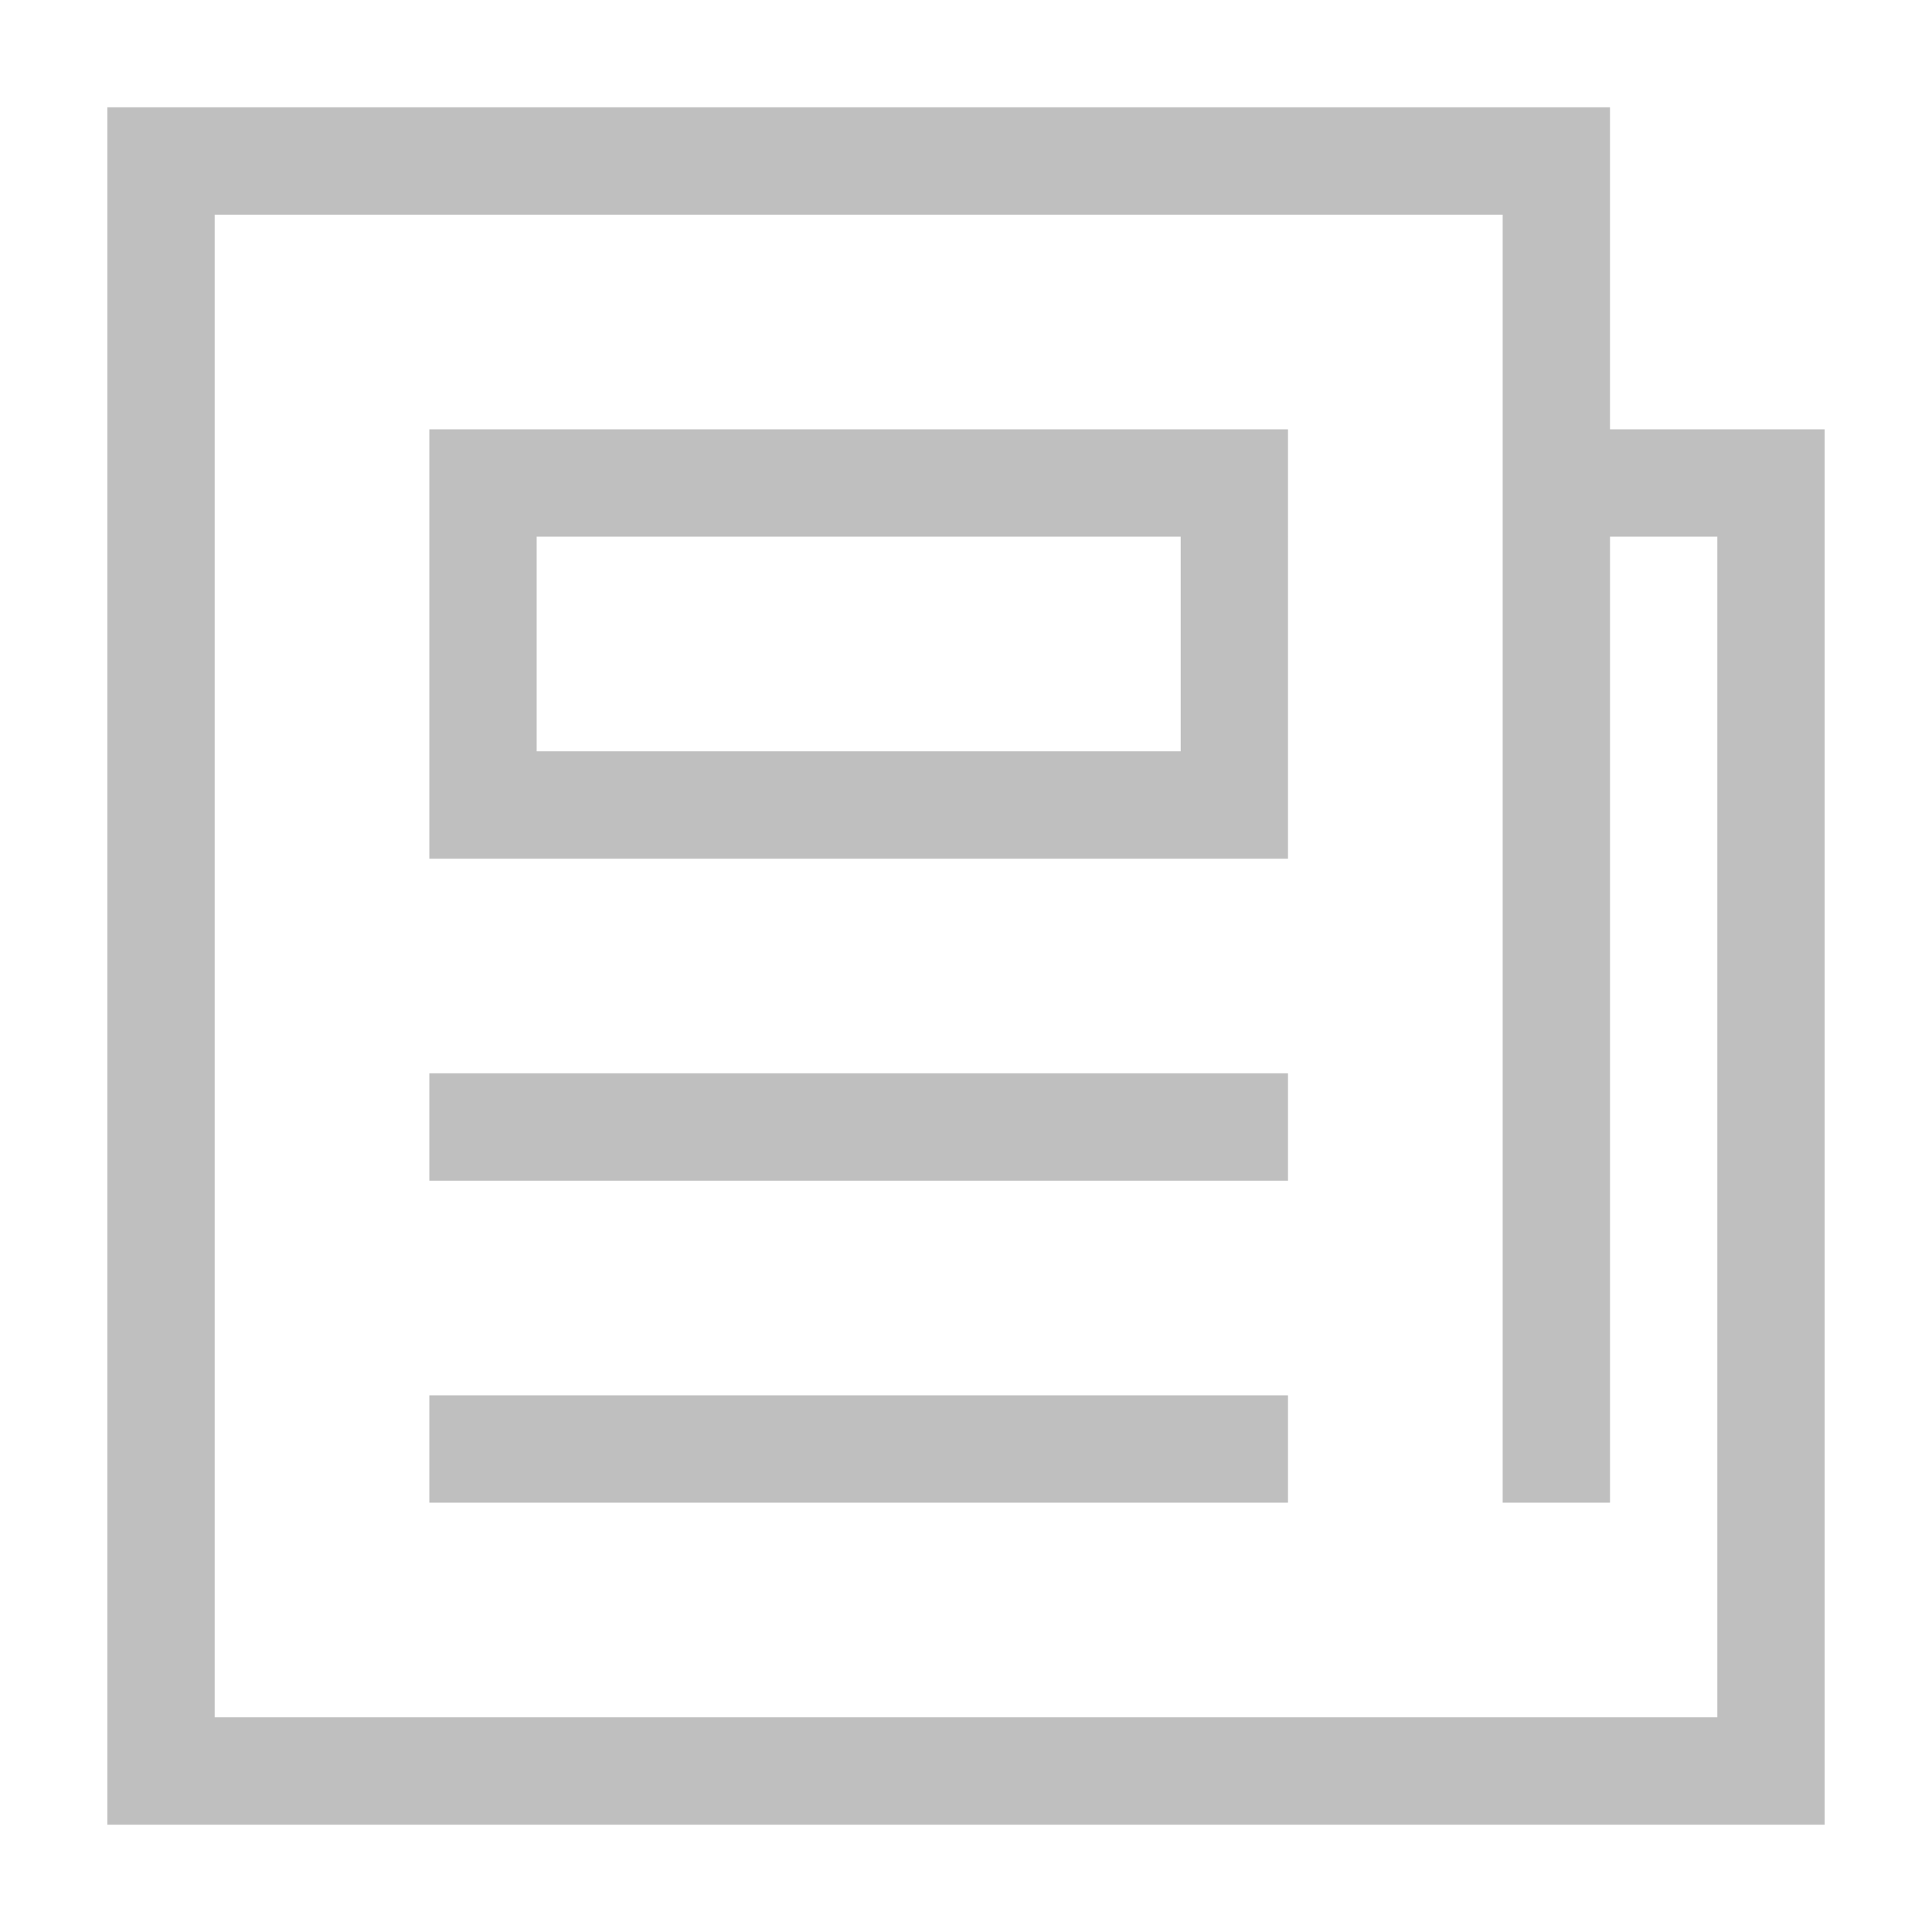
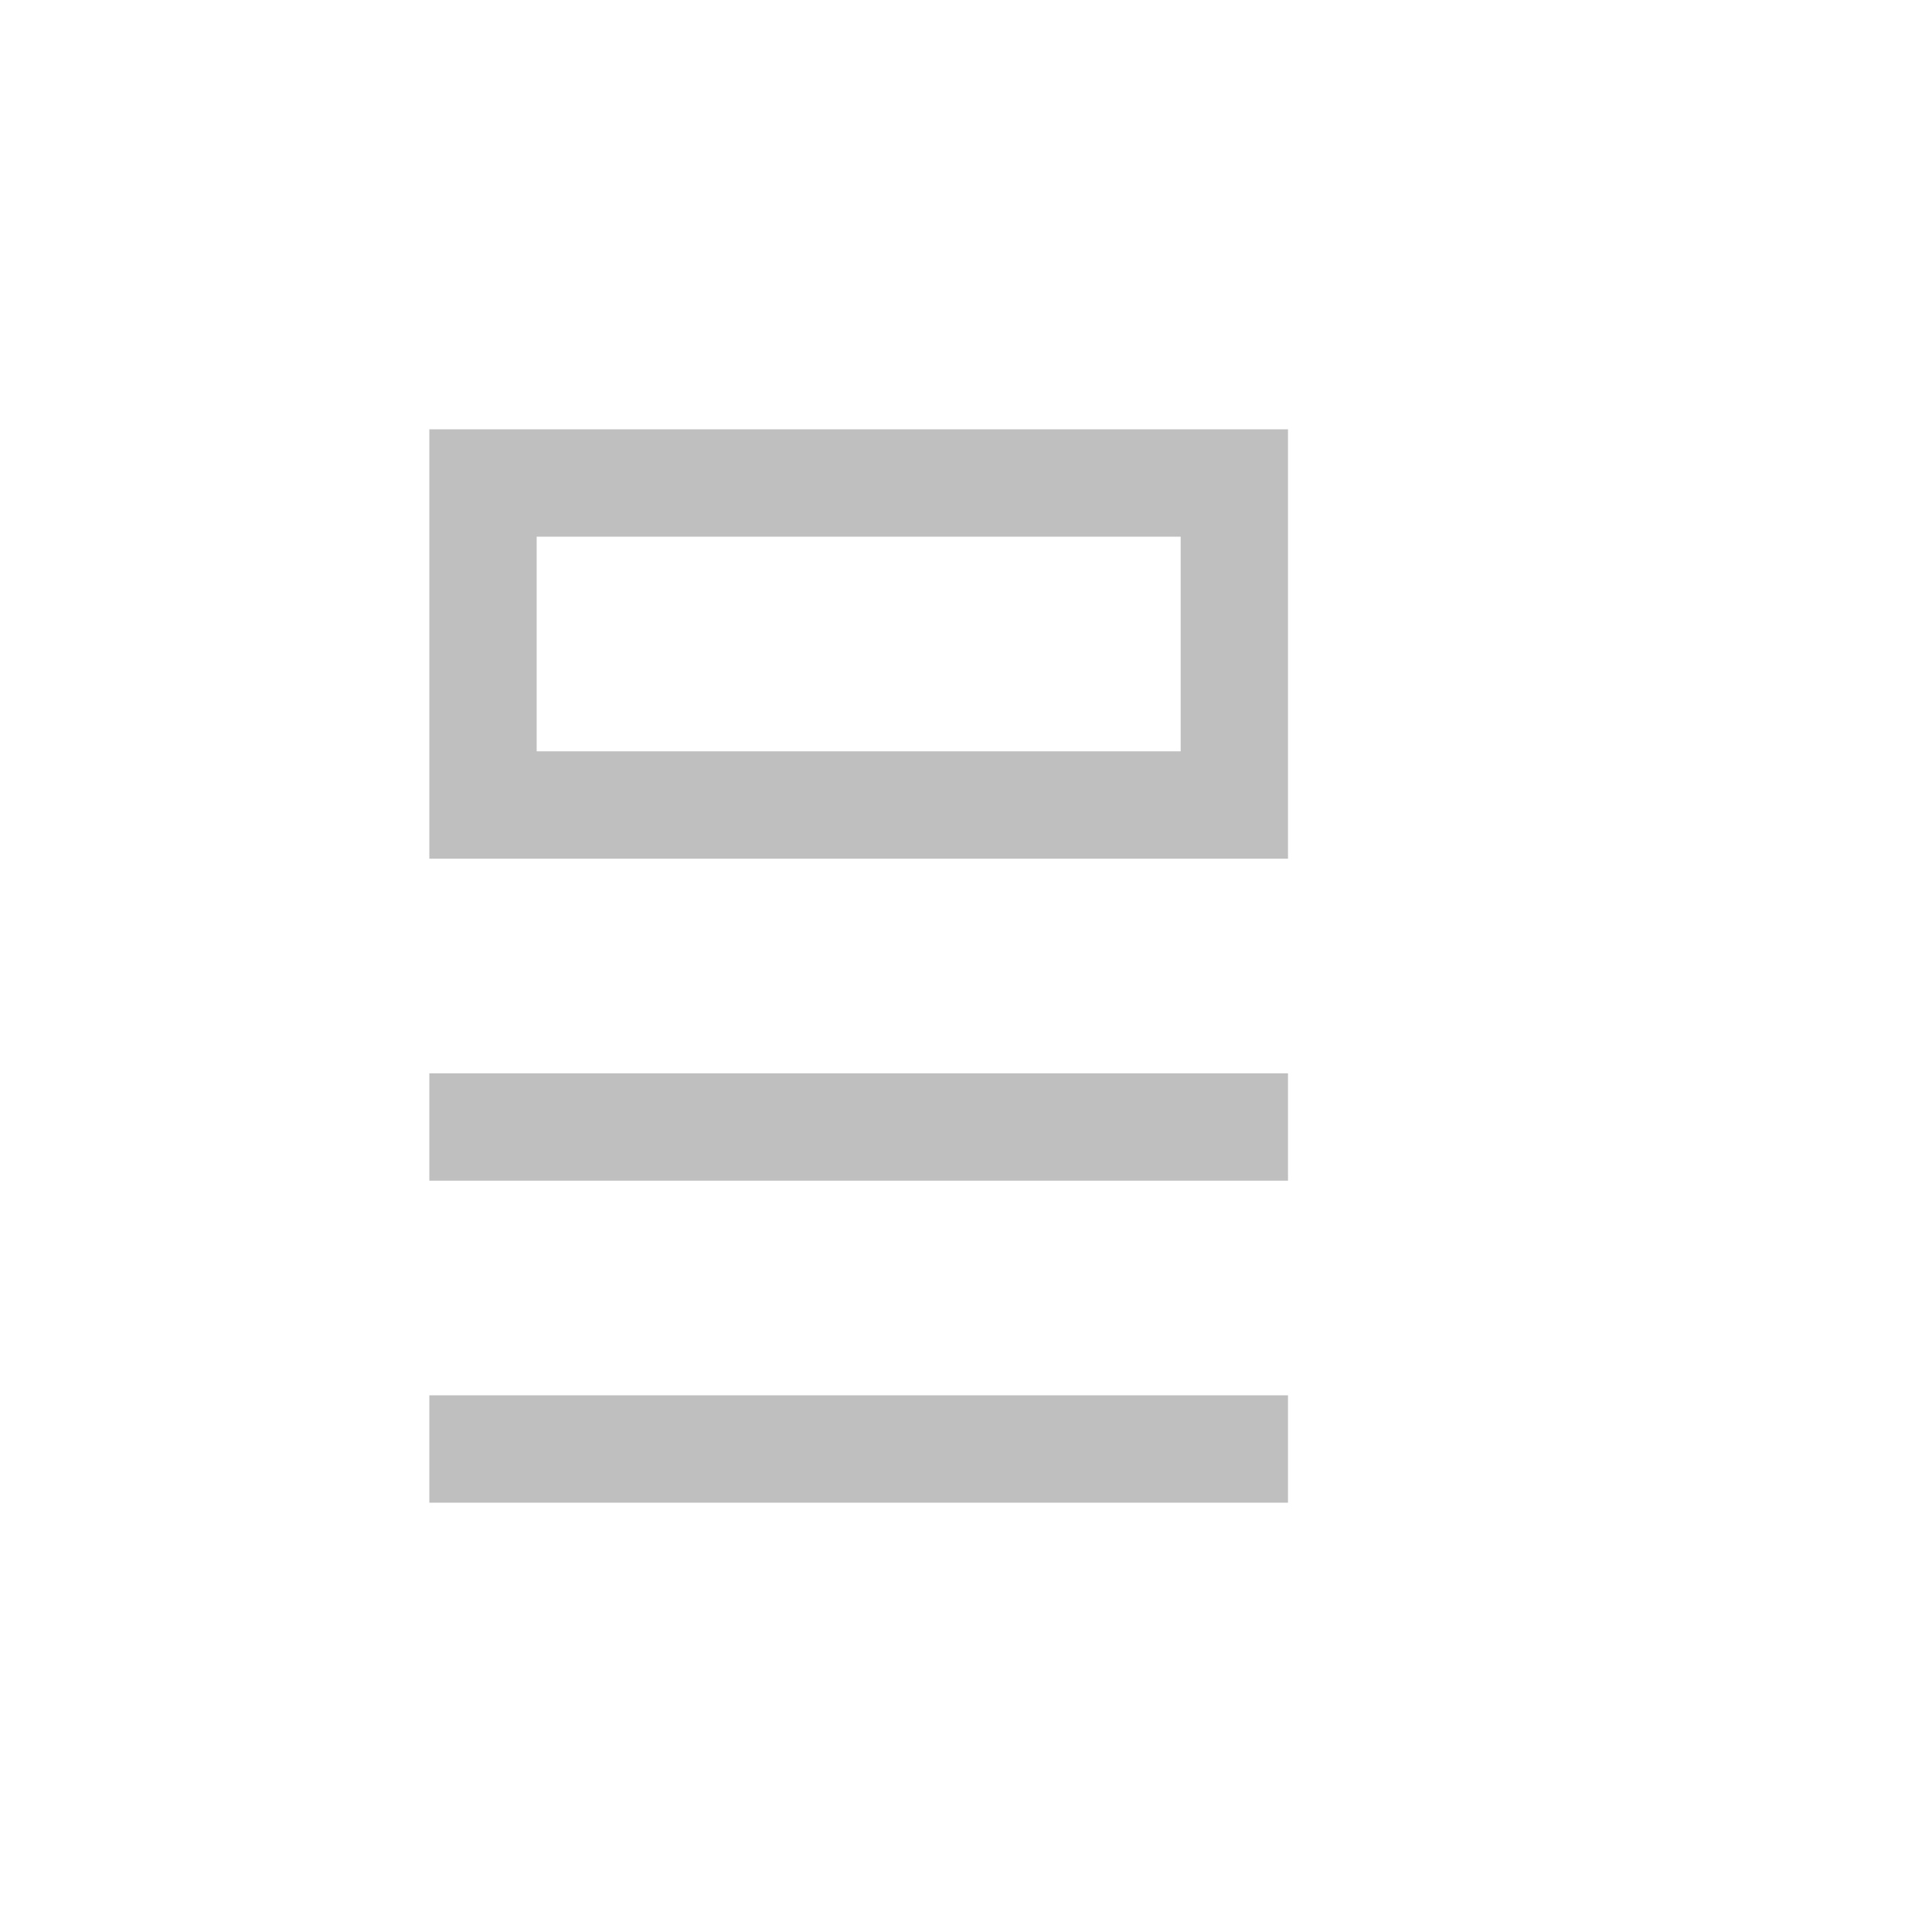
<svg xmlns="http://www.w3.org/2000/svg" t="1619967654826" class="icon" viewBox="0 0 1024 1024" version="1.1" p-id="11299" width="64" height="64">
  <defs>
    <style type="text/css" />
  </defs>
-   <path d="M853.333 227.556V56.889H56.889v910.222h910.222V227.556h-113.778z m56.889 682.667H113.778V113.778h682.667v682.667h56.889V284.444h56.889v625.778z" fill="#bfbfbf" p-id="11300" />
  <path d="M227.556 739.556h455.111v56.889H227.556zM227.556 284.444v170.667h455.111V227.556H227.556v56.889z m56.889 0h341.333v113.778H284.444V284.444zM227.556 568.889h455.111v56.889H227.556z" fill="#bfbfbf" p-id="11301" />
</svg>